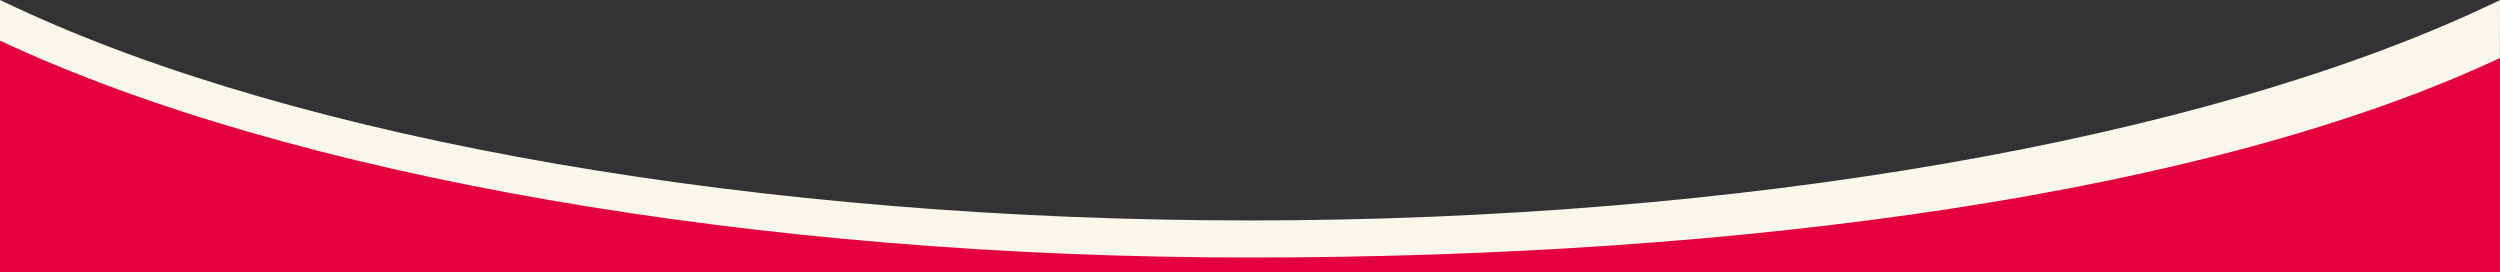
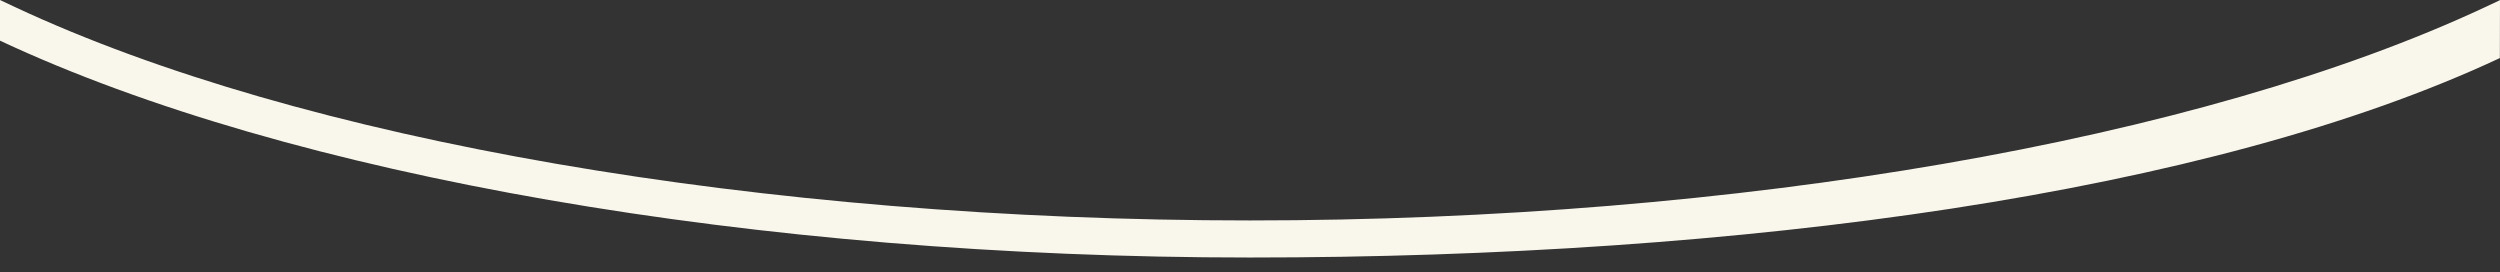
<svg xmlns="http://www.w3.org/2000/svg" version="1.1" id="Ebene_1" x="0px" y="0px" viewBox="0 0 1739.7 189.6" style="enable-background:new 0 0 1739.7 189.6;" preserveAspectRatio="none">
  <rect x="0" y="0" width="1739.7" height="189.6" fill="#333333" stroke="none" />
  <style type="text/css">
	.st0{fill:#E3003D;}
	.st1{fill:#F9F6EC;}
</style>
-   <path class="st0" d="M0,24.4v677.4h1739.7V24.4c-195.3,91.4-512.2,150.8-869.9,150.8S195.3,115.8,0,24.4" />
  <path class="st1" d="M1739.7,0.1l-10.2,4.8c-198.9,93-520.2,148.5-859.7,148.5S209,97.9,10.2,4.8L0,0v28.3  c201.8,94.5,527,150.9,869.8,150.9s668-44.3,869.8-138.8L1739.7,0.1z" />
</svg>